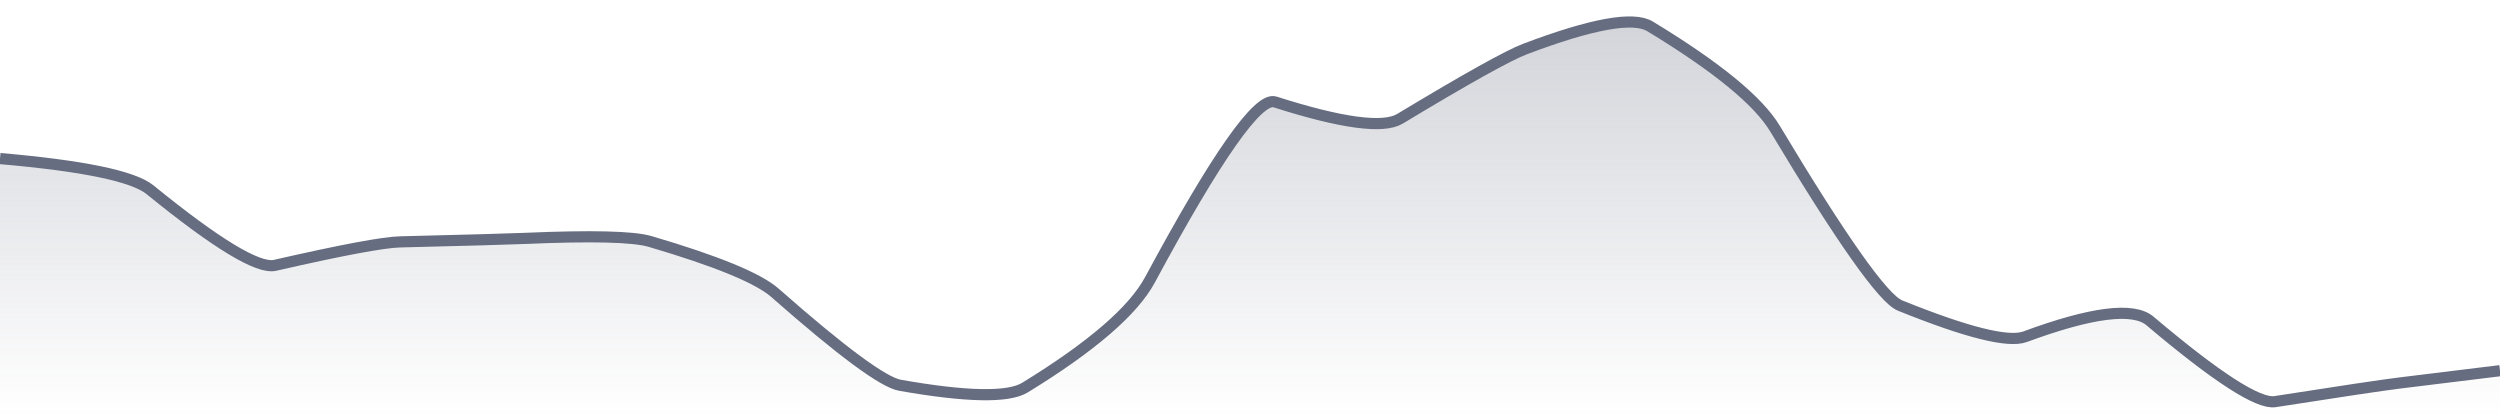
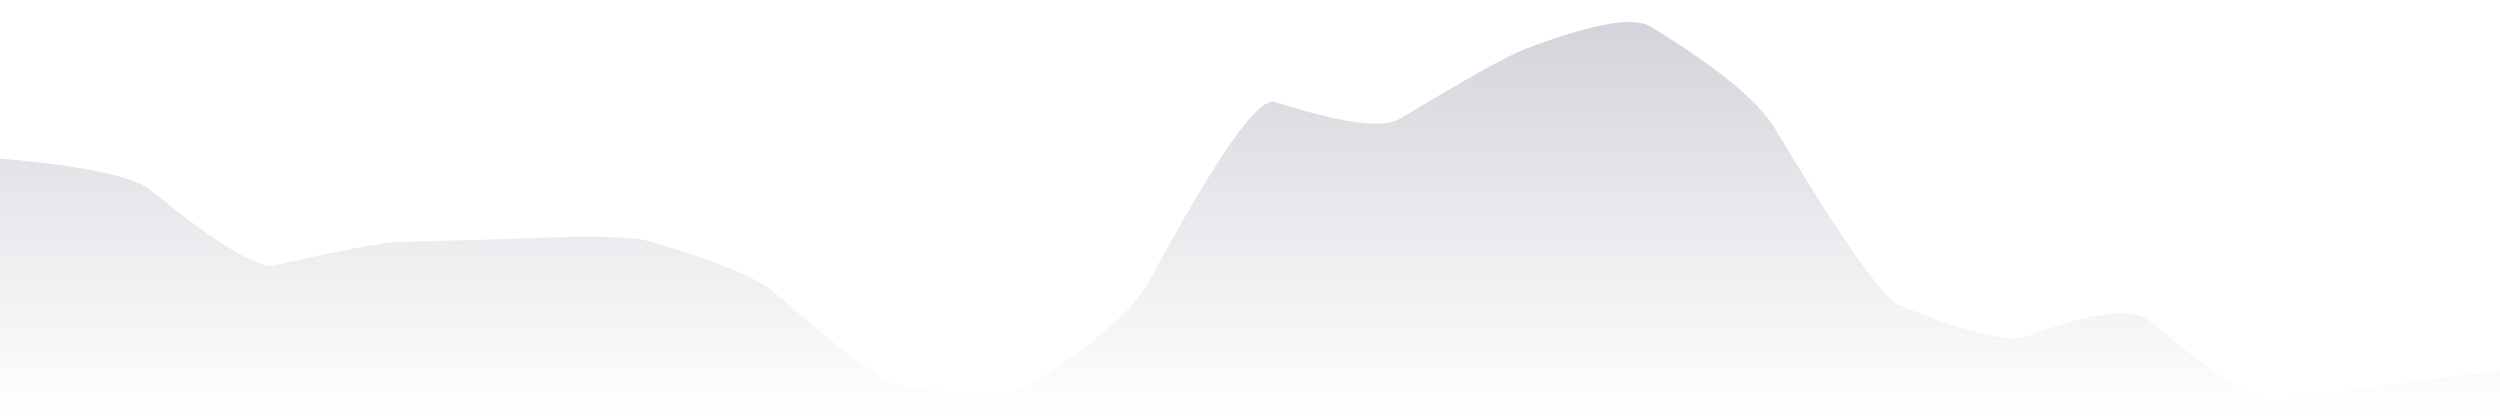
<svg xmlns="http://www.w3.org/2000/svg" viewBox="0 0 336 56" width="336" height="56">
  <defs>
    <linearGradient id="gradient" x1="0" y1="0" x2="0" y2="1">
      <stop offset="0%" stop-color="#666D80" stop-opacity="0.3" />
      <stop offset="100%" stop-color="#666D80" stop-opacity="0" />
    </linearGradient>
  </defs>
  <path d="M 0,21.31 Q 16.8,22.77 20.16,25.5 Q 33.6,36.43 36.96,35.66 Q 50.4,32.59 53.76,32.51 Q 67.2,32.18 70.56,32.04 Q 84,31.46 87.36,32.45 Q 100.8,36.4 104.16,39.36 Q 117.6,51.19 120.96,51.78 Q 134.4,54.15 137.76,52.09 Q 151.2,43.85 154.56,37.6 Q 168,12.63 171.36,13.7 Q 184.8,17.99 188.16,15.96 Q 201.6,7.86 204.96,6.59 Q 218.4,1.5 221.76,3.54 Q 235.2,11.69 238.56,17.29 Q 252,39.7 255.36,41.06 Q 268.8,46.5 272.16,45.26 Q 285.6,40.3 288.96,43.14 Q 302.4,54.5 305.76,53.98 Q 319.2,51.88 322.56,51.47 T 336,49.82 L 336,56 L 0,56 Z" fill="url(#gradient)" />
-   <path d="M 0,21.31 Q 16.8,22.77 20.16,25.5 Q 33.6,36.43 36.96,35.66 Q 50.4,32.59 53.76,32.51 Q 67.2,32.18 70.56,32.04 Q 84,31.46 87.36,32.45 Q 100.8,36.4 104.16,39.36 Q 117.6,51.19 120.96,51.78 Q 134.4,54.15 137.76,52.09 Q 151.2,43.85 154.56,37.6 Q 168,12.63 171.36,13.7 Q 184.8,17.99 188.16,15.96 Q 201.6,7.86 204.96,6.59 Q 218.4,1.5 221.76,3.54 Q 235.2,11.69 238.56,17.29 Q 252,39.7 255.36,41.06 Q 268.8,46.5 272.16,45.26 Q 285.6,40.3 288.96,43.14 Q 302.4,54.5 305.76,53.98 Q 319.2,51.88 322.56,51.47 T 336,49.82" fill="none" stroke="#666D80" stroke-width="1.5" />
</svg>